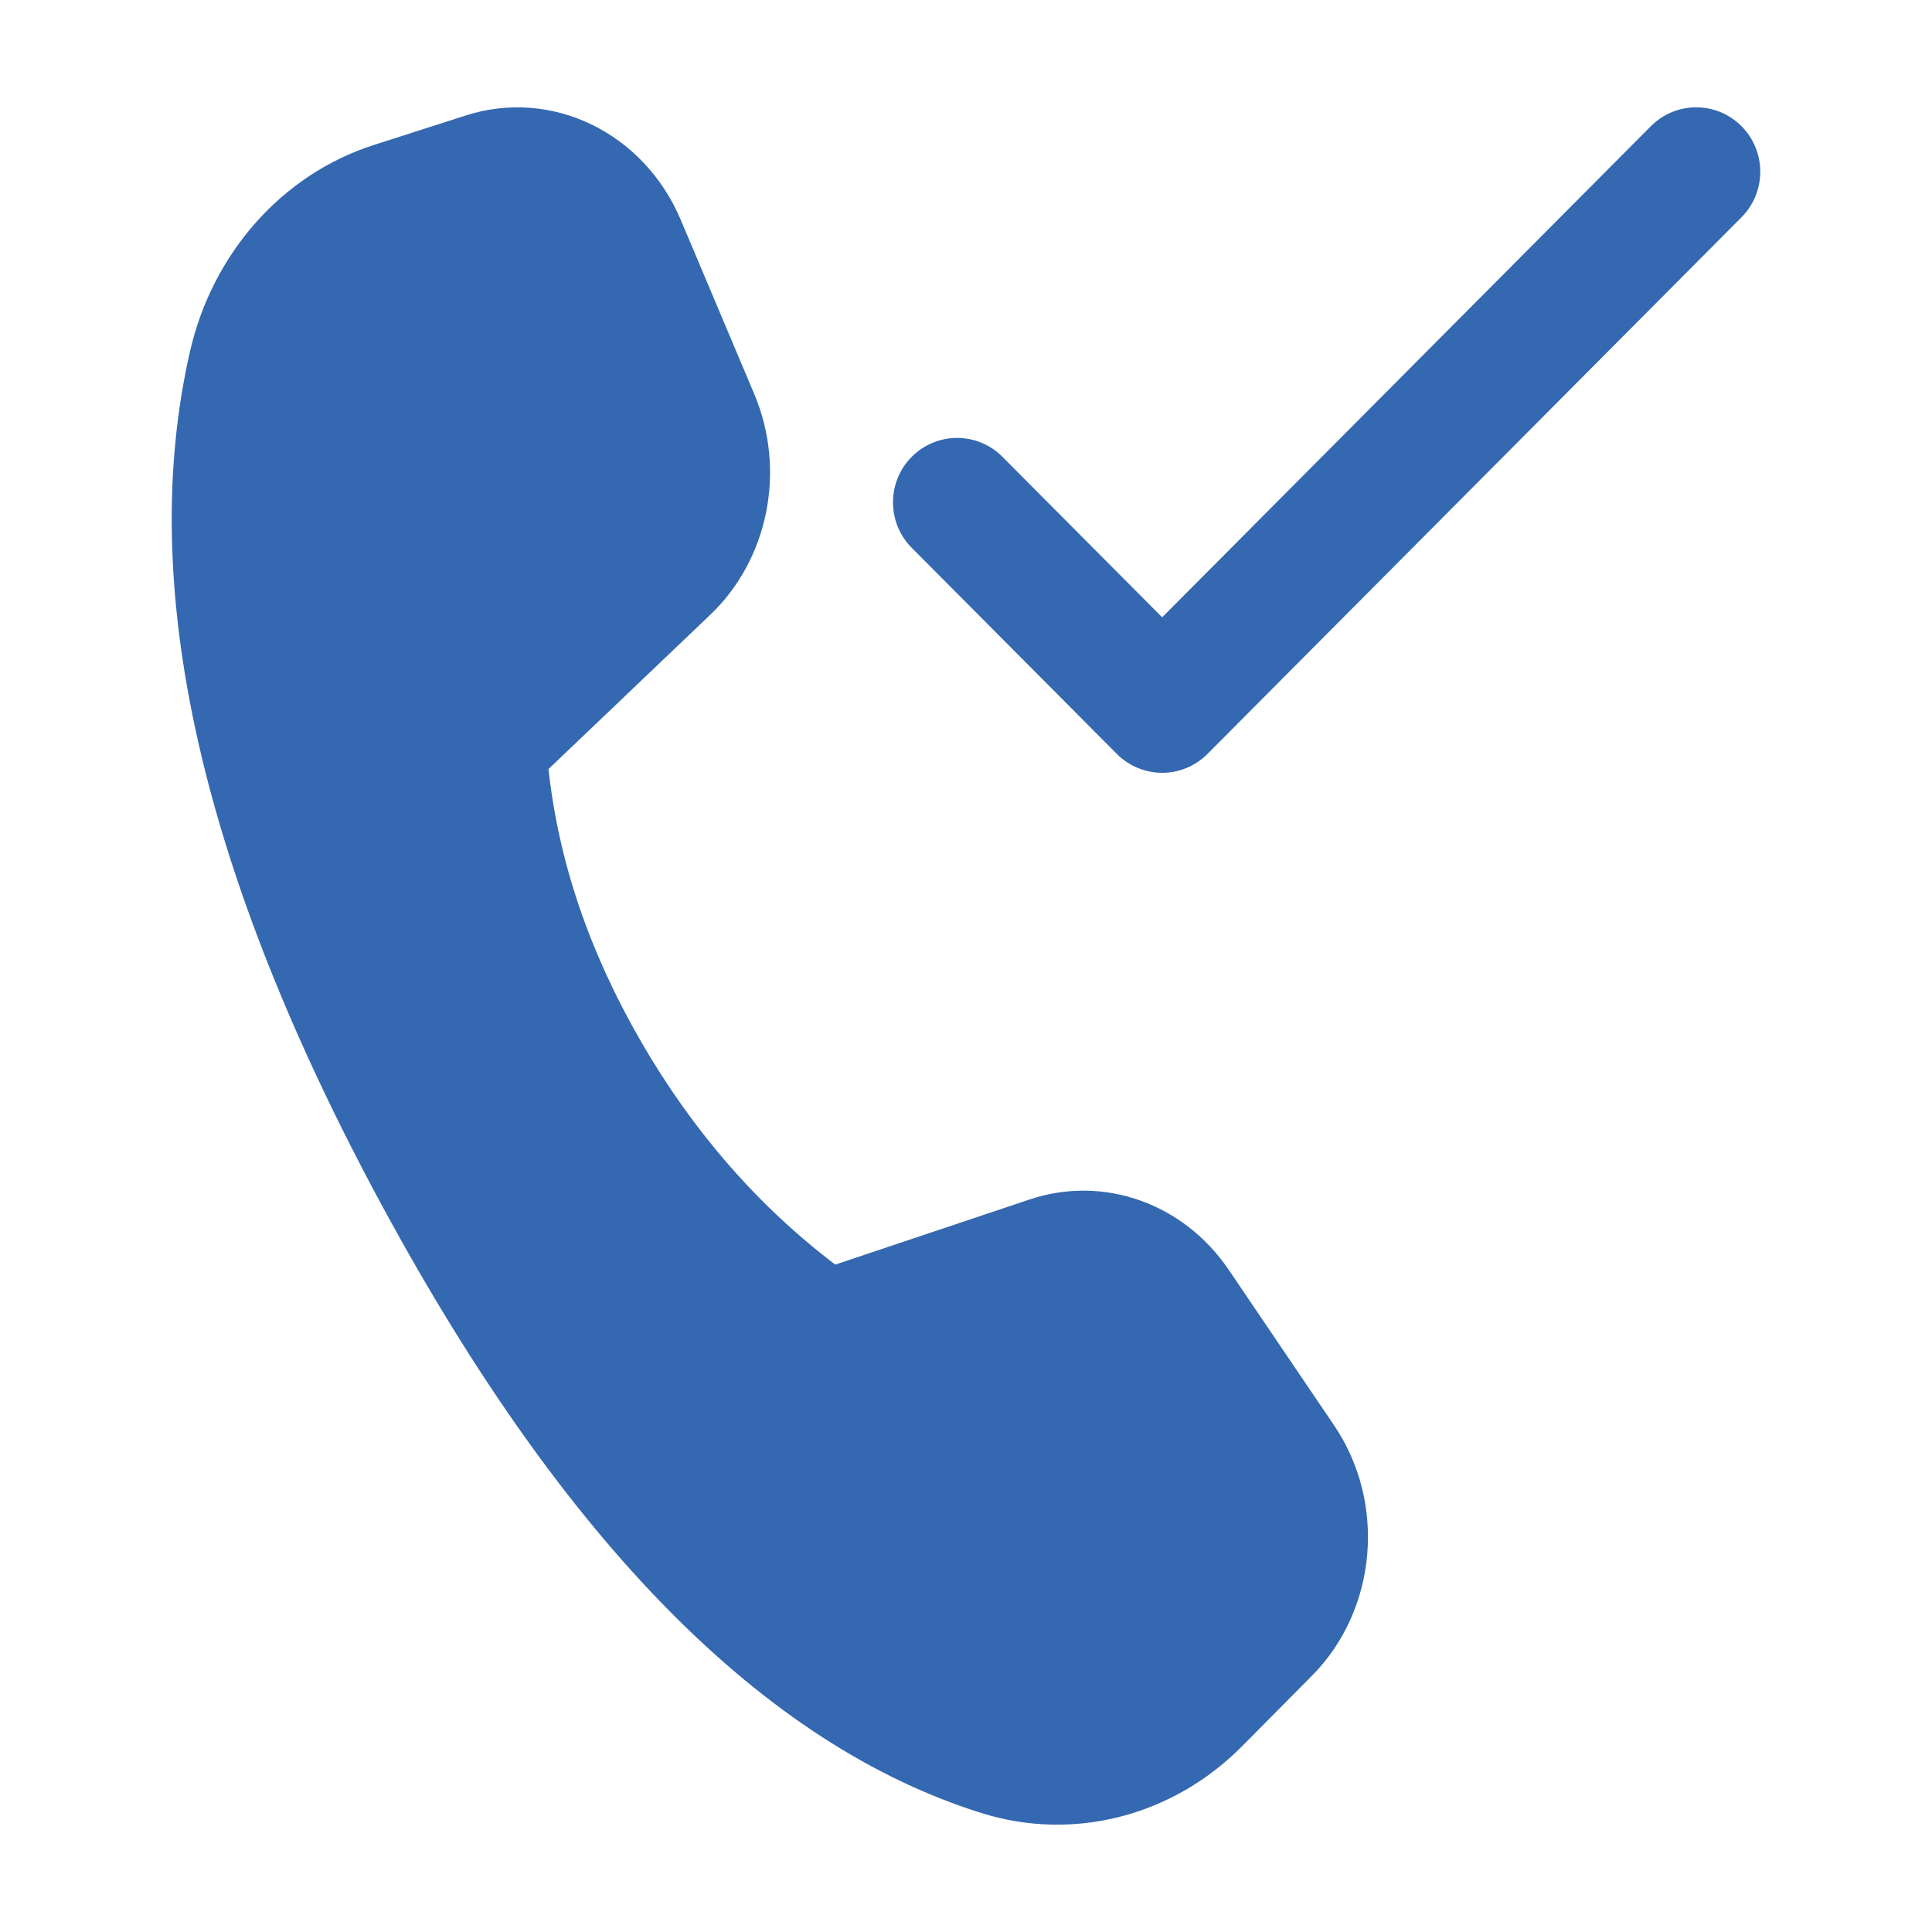
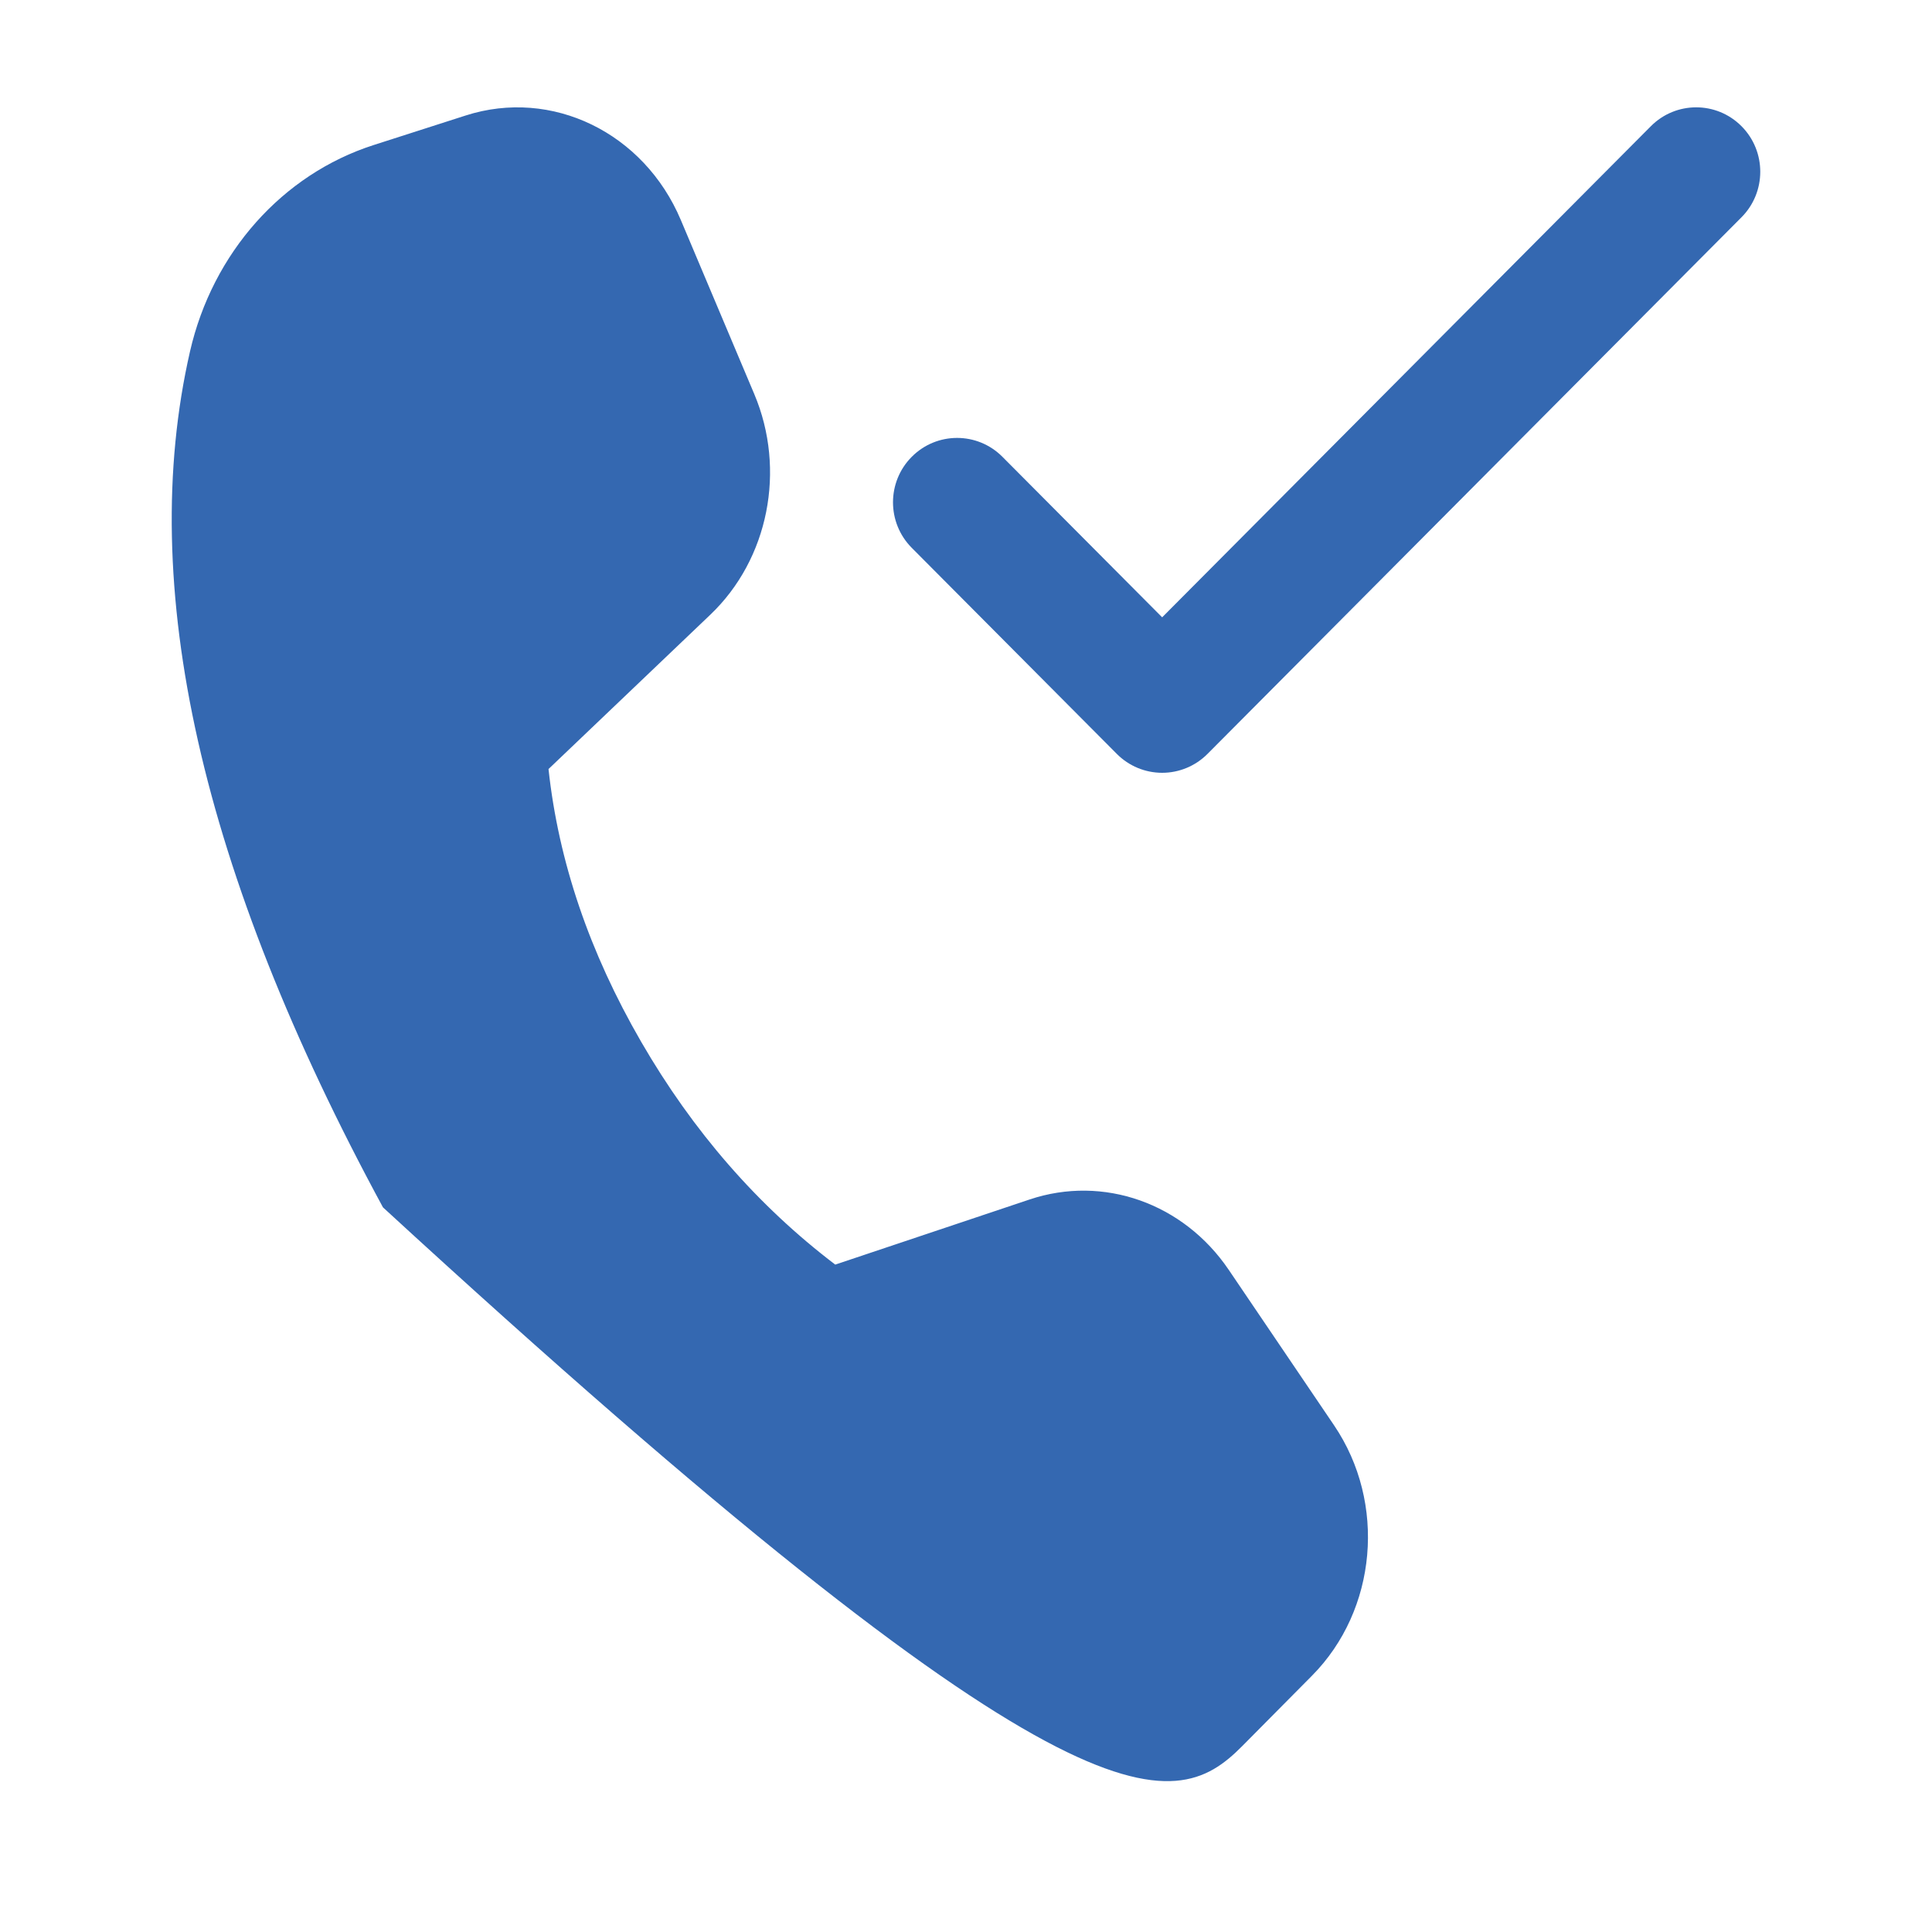
<svg xmlns="http://www.w3.org/2000/svg" width="90" height="90" viewBox="0 0 90 90" fill="none">
-   <path d="M81.126 10.121C82.291 8.95 82.291 7.05 81.126 5.879C79.96 4.707 78.07 4.707 76.904 5.879L54.138 28.757L46.696 21.279C45.53 20.107 43.64 20.107 42.474 21.279C41.308 22.45 41.308 24.349 42.474 25.521L52.027 35.121C52.587 35.684 53.346 36 54.138 36C54.929 36 55.689 35.684 56.249 35.121L81.126 10.121ZM21.691 5.381L17.405 6.757C13.156 8.121 9.902 11.779 8.851 16.372C6.354 27.288 9.35 40.578 17.84 56.243C26.317 71.885 35.609 81.289 45.715 84.457C49.995 85.799 54.622 84.613 57.862 81.345L61.117 78.061C64.154 74.997 64.594 70.012 62.147 66.398L57.241 59.156C55.136 56.047 51.398 54.725 47.965 55.876L38.909 58.91C35.295 56.162 32.282 52.703 29.869 48.533C27.456 44.363 26.017 40.127 25.552 35.825L33.092 28.633C35.802 26.049 36.629 21.893 35.138 18.36L31.716 10.25C29.996 6.175 25.706 4.091 21.691 5.381Z" fill="#3468B1" />
+   <path d="M81.126 10.121C82.291 8.95 82.291 7.05 81.126 5.879C79.96 4.707 78.07 4.707 76.904 5.879L54.138 28.757L46.696 21.279C45.53 20.107 43.64 20.107 42.474 21.279C41.308 22.45 41.308 24.349 42.474 25.521L52.027 35.121C52.587 35.684 53.346 36 54.138 36C54.929 36 55.689 35.684 56.249 35.121L81.126 10.121ZM21.691 5.381L17.405 6.757C13.156 8.121 9.902 11.779 8.851 16.372C6.354 27.288 9.35 40.578 17.84 56.243C49.995 85.799 54.622 84.613 57.862 81.345L61.117 78.061C64.154 74.997 64.594 70.012 62.147 66.398L57.241 59.156C55.136 56.047 51.398 54.725 47.965 55.876L38.909 58.91C35.295 56.162 32.282 52.703 29.869 48.533C27.456 44.363 26.017 40.127 25.552 35.825L33.092 28.633C35.802 26.049 36.629 21.893 35.138 18.36L31.716 10.25C29.996 6.175 25.706 4.091 21.691 5.381Z" fill="#3468B1" />
</svg>